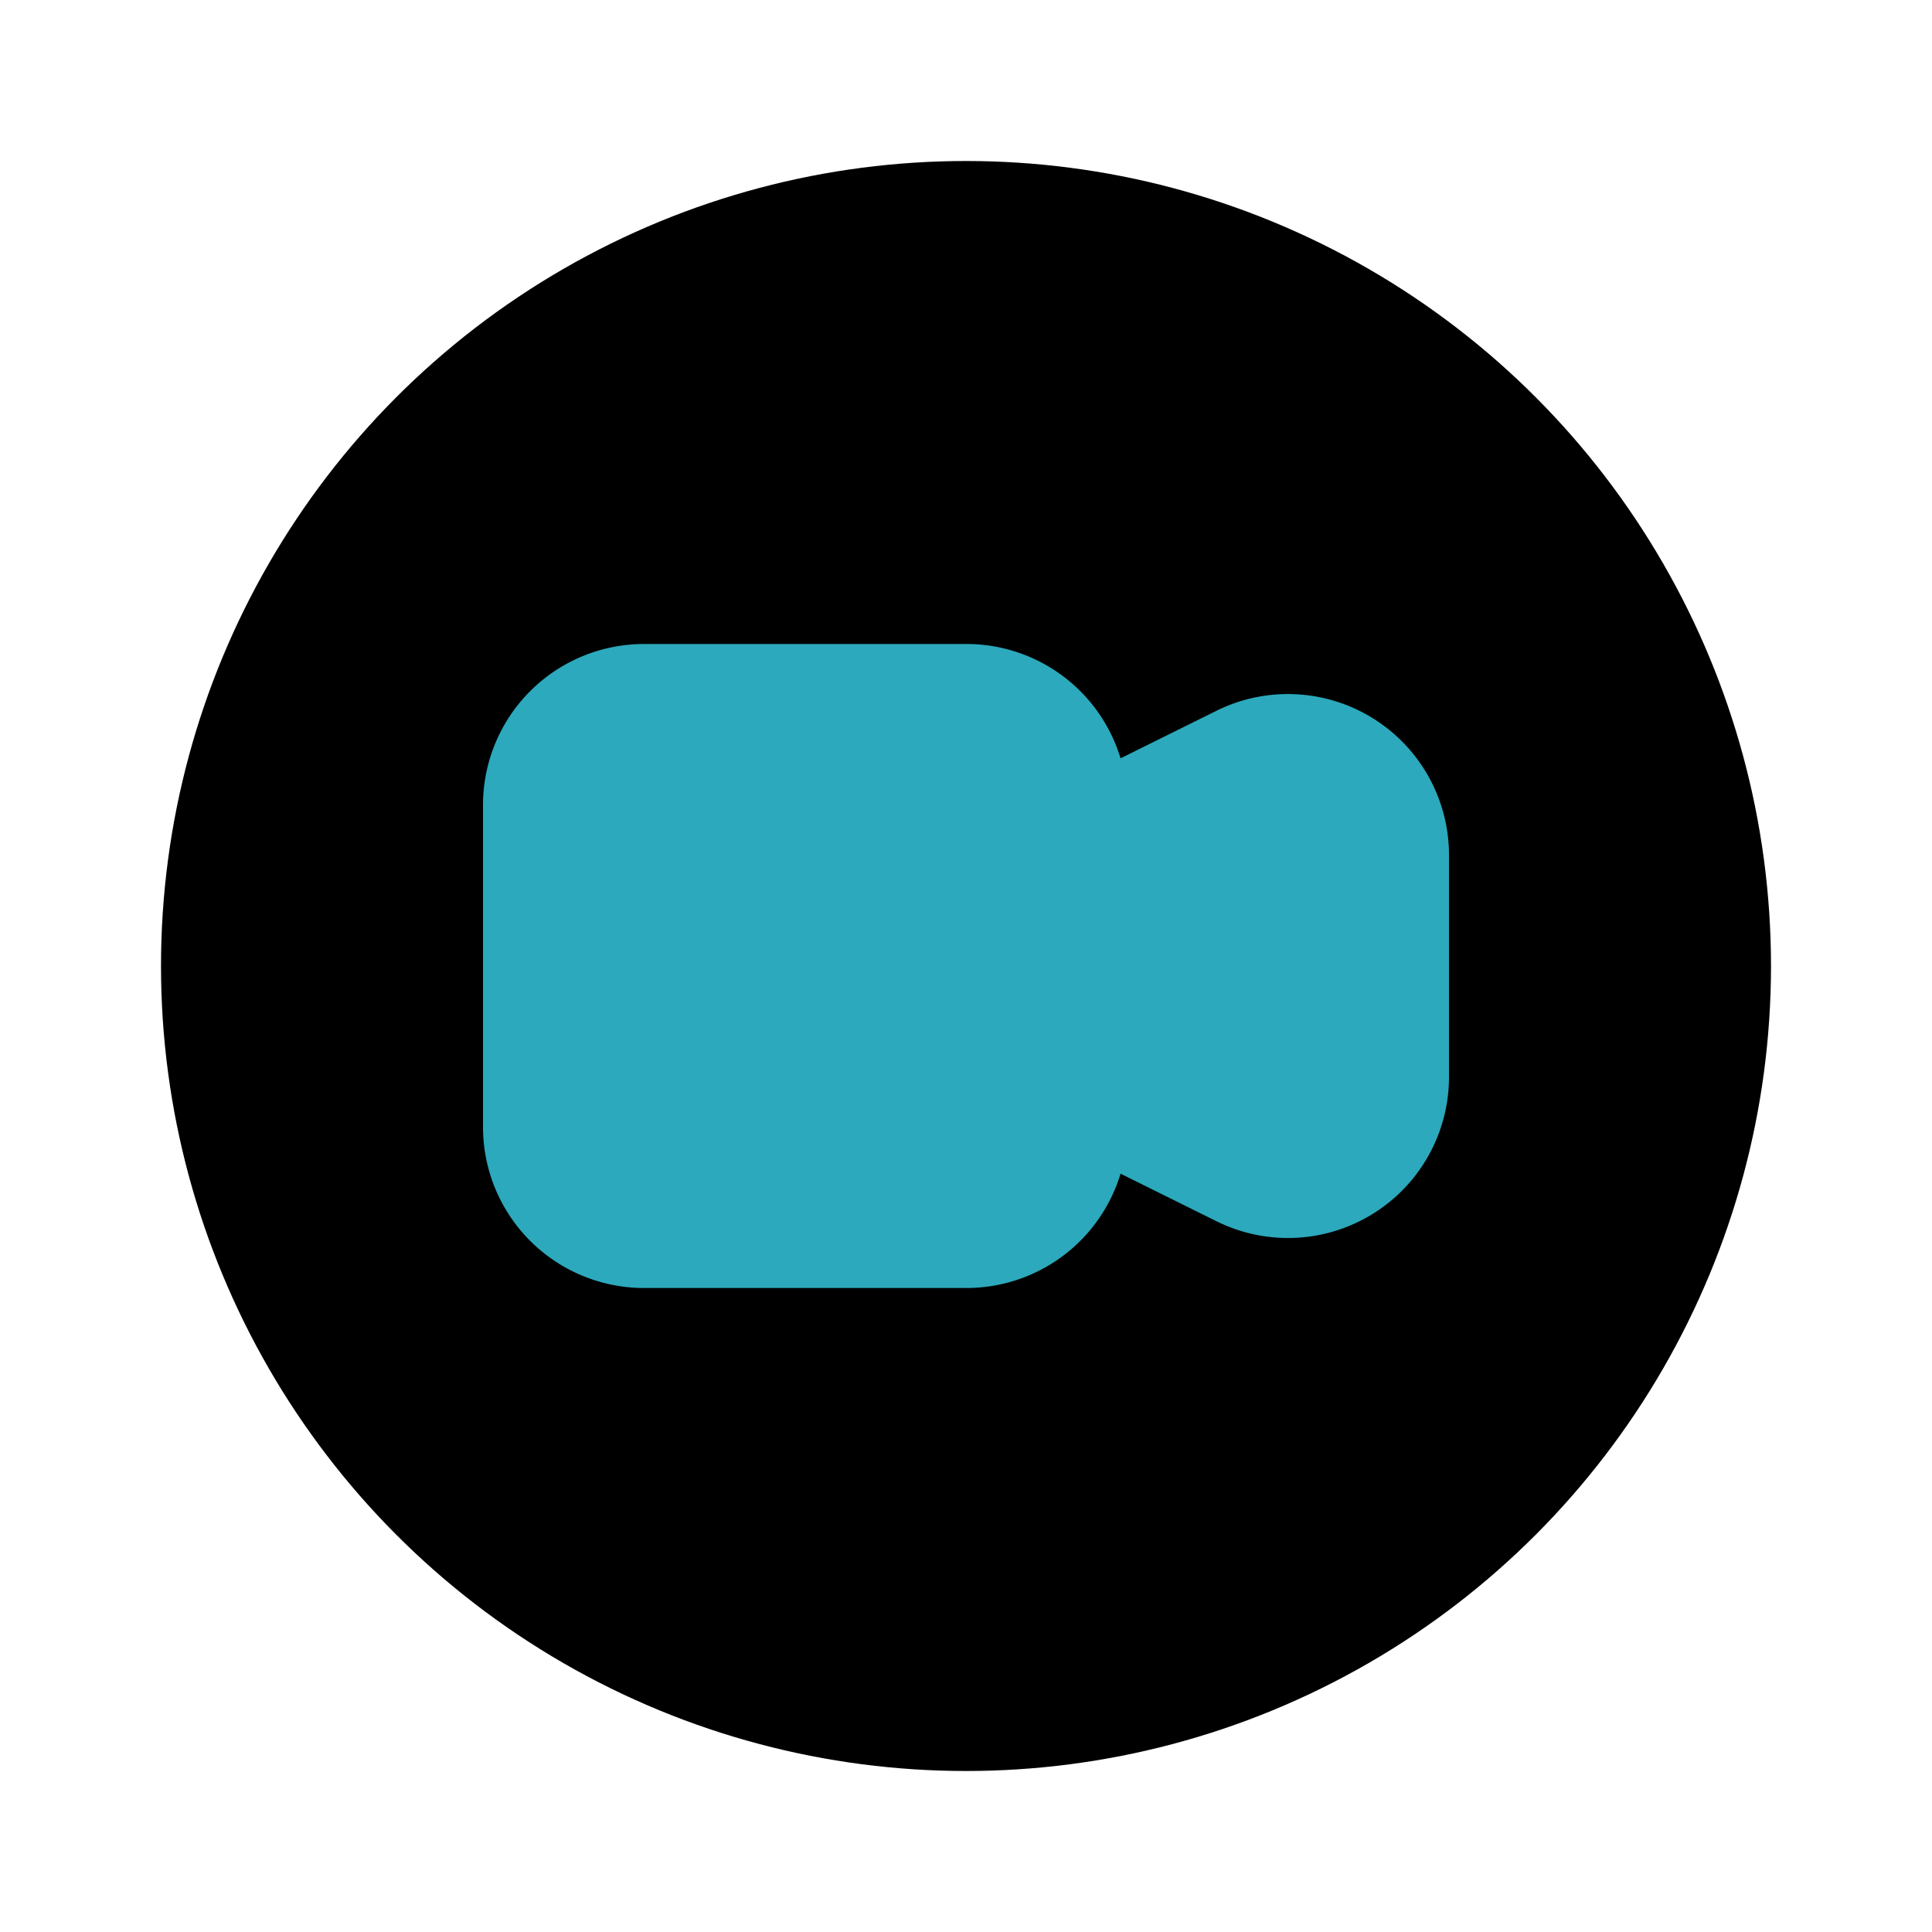
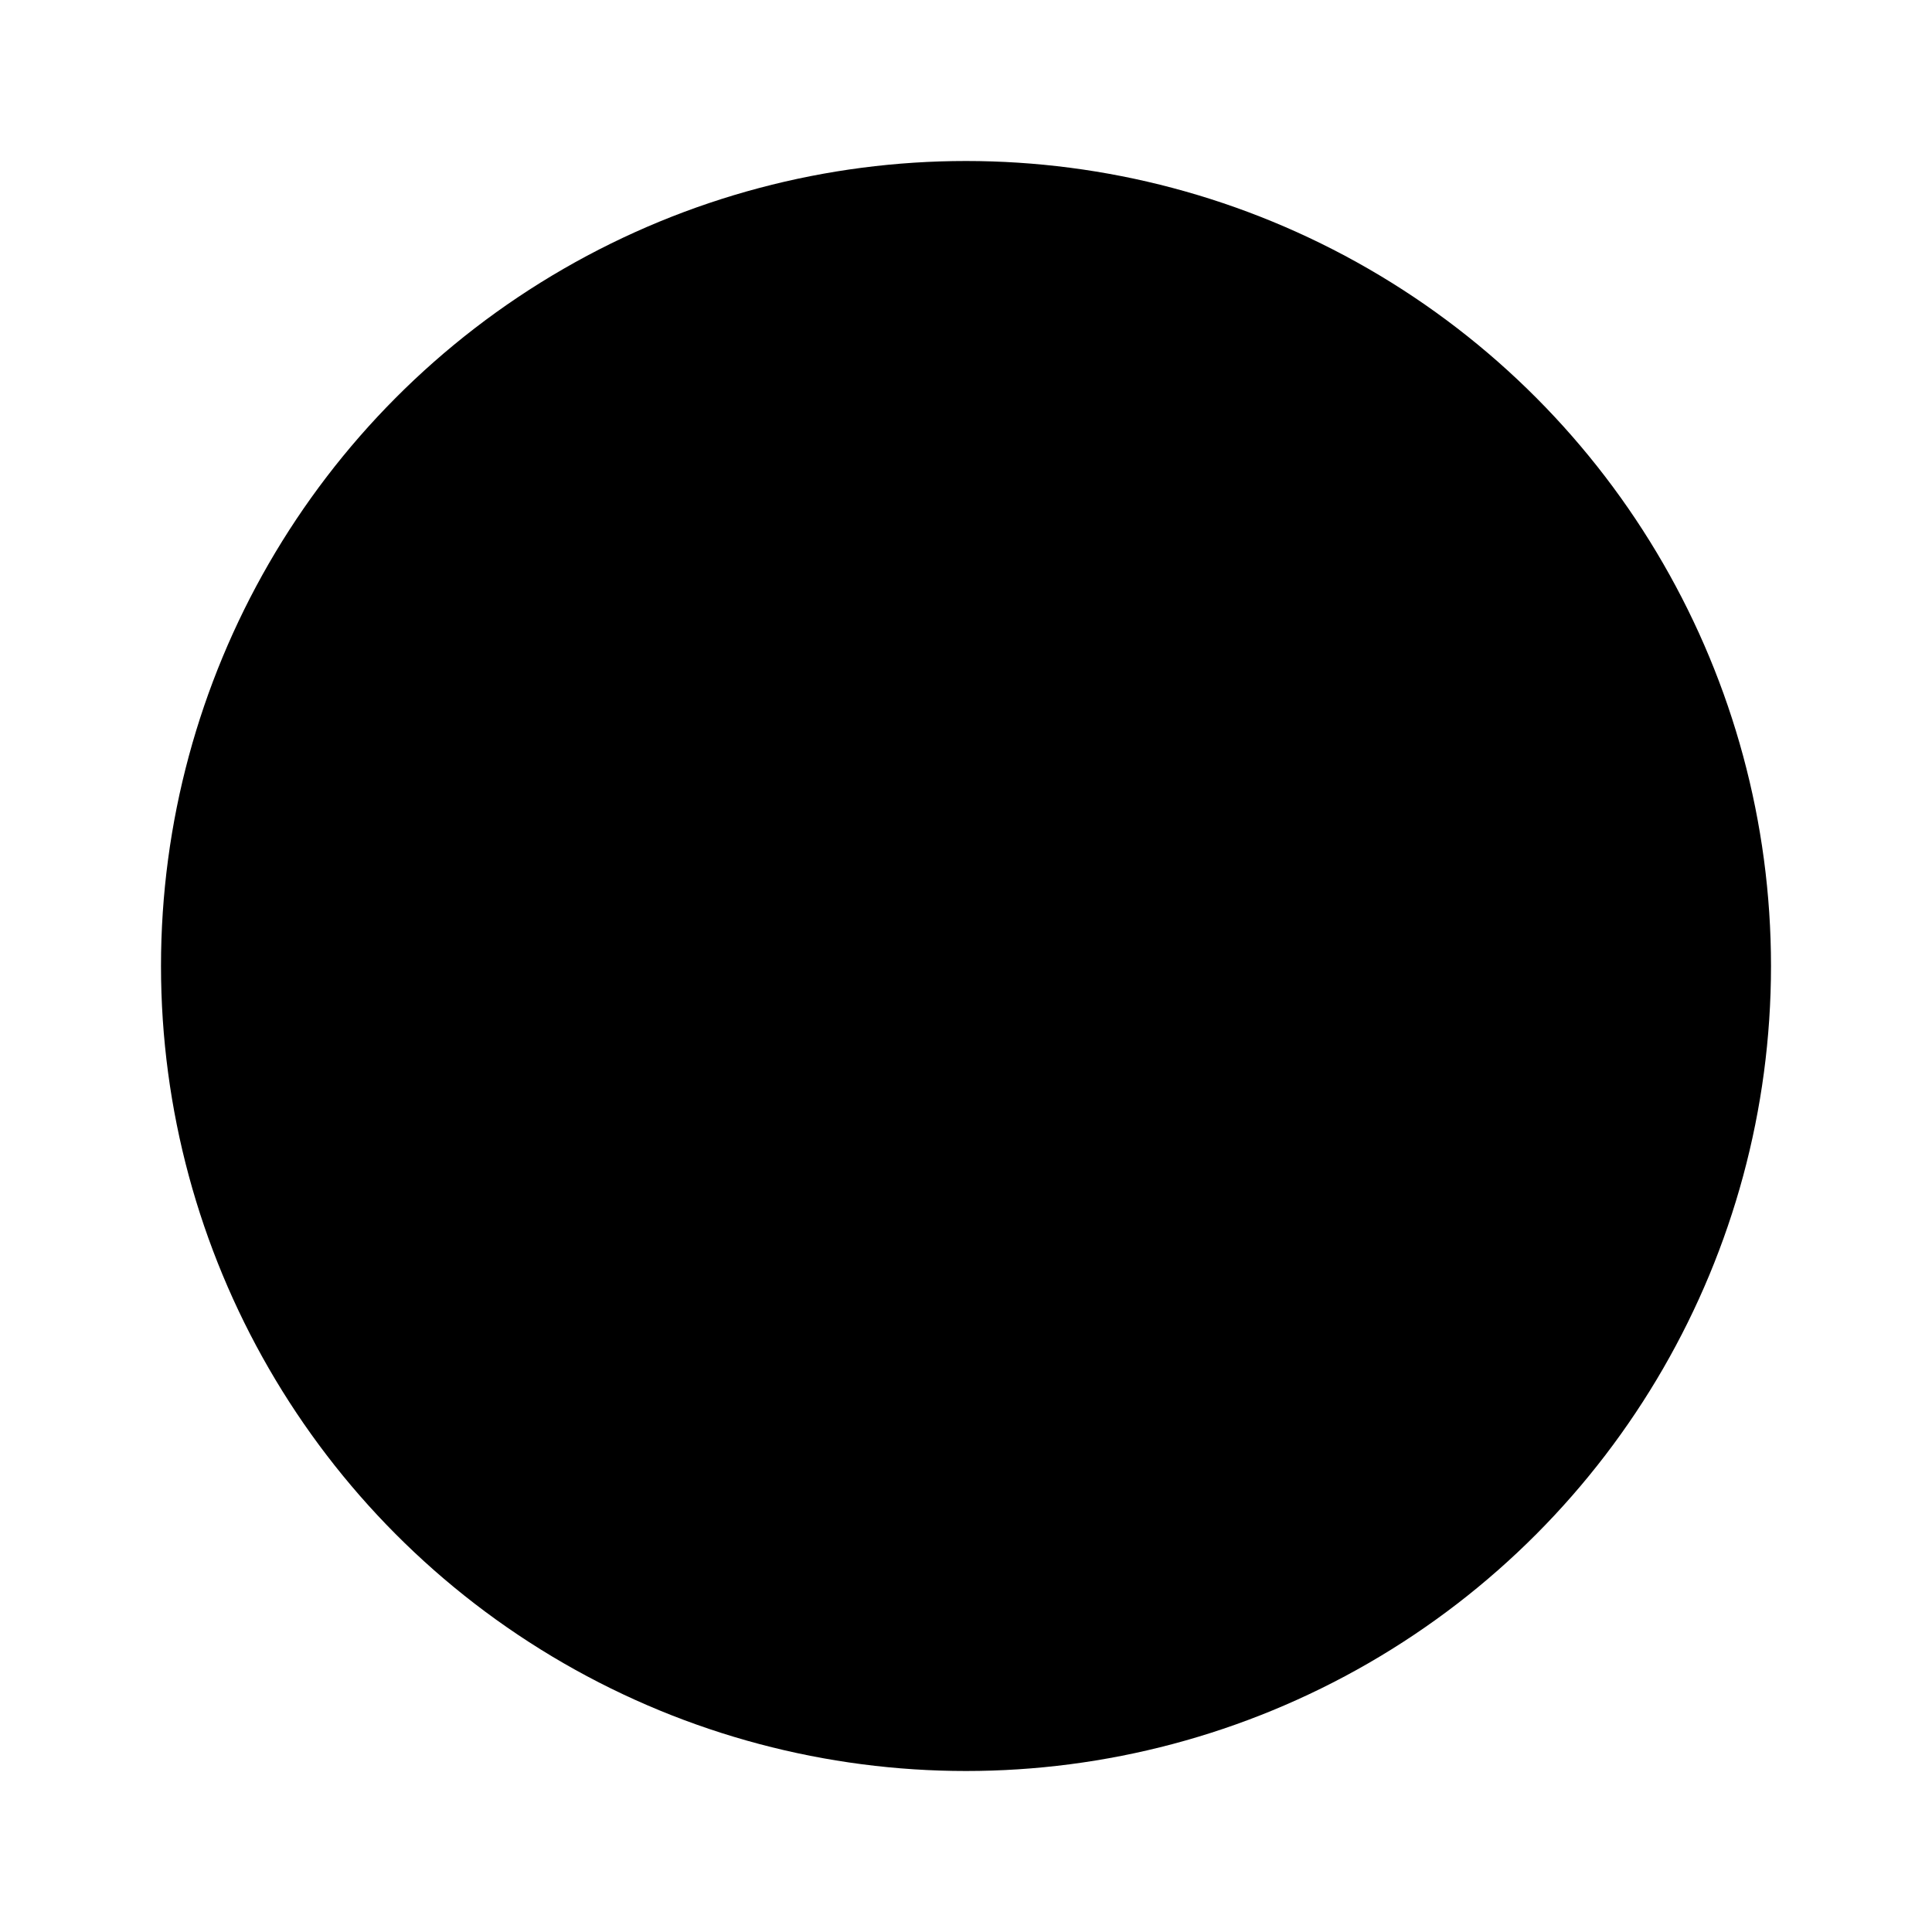
<svg xmlns="http://www.w3.org/2000/svg" fill="#000000" width="800px" height="800px" viewBox="0 0 24 24" id="facetime-circle" data-name="Flat Color" class="icon flat-color">
  <circle id="primary" cx="12" cy="12" r="10" style="fill: rgb(0, 0, 0);" />
-   <path id="secondary" d="M17.05,8.92a2,2,0,0,0-1.94-.09l-1.19.59A2,2,0,0,0,12,8H8a2,2,0,0,0-2,2v4a2,2,0,0,0,2,2h4a2,2,0,0,0,1.92-1.42l1.19.59A2,2,0,0,0,18,13.38V10.62A2,2,0,0,0,17.05,8.92Z" style="fill: rgb(44, 169, 188);" />
</svg>